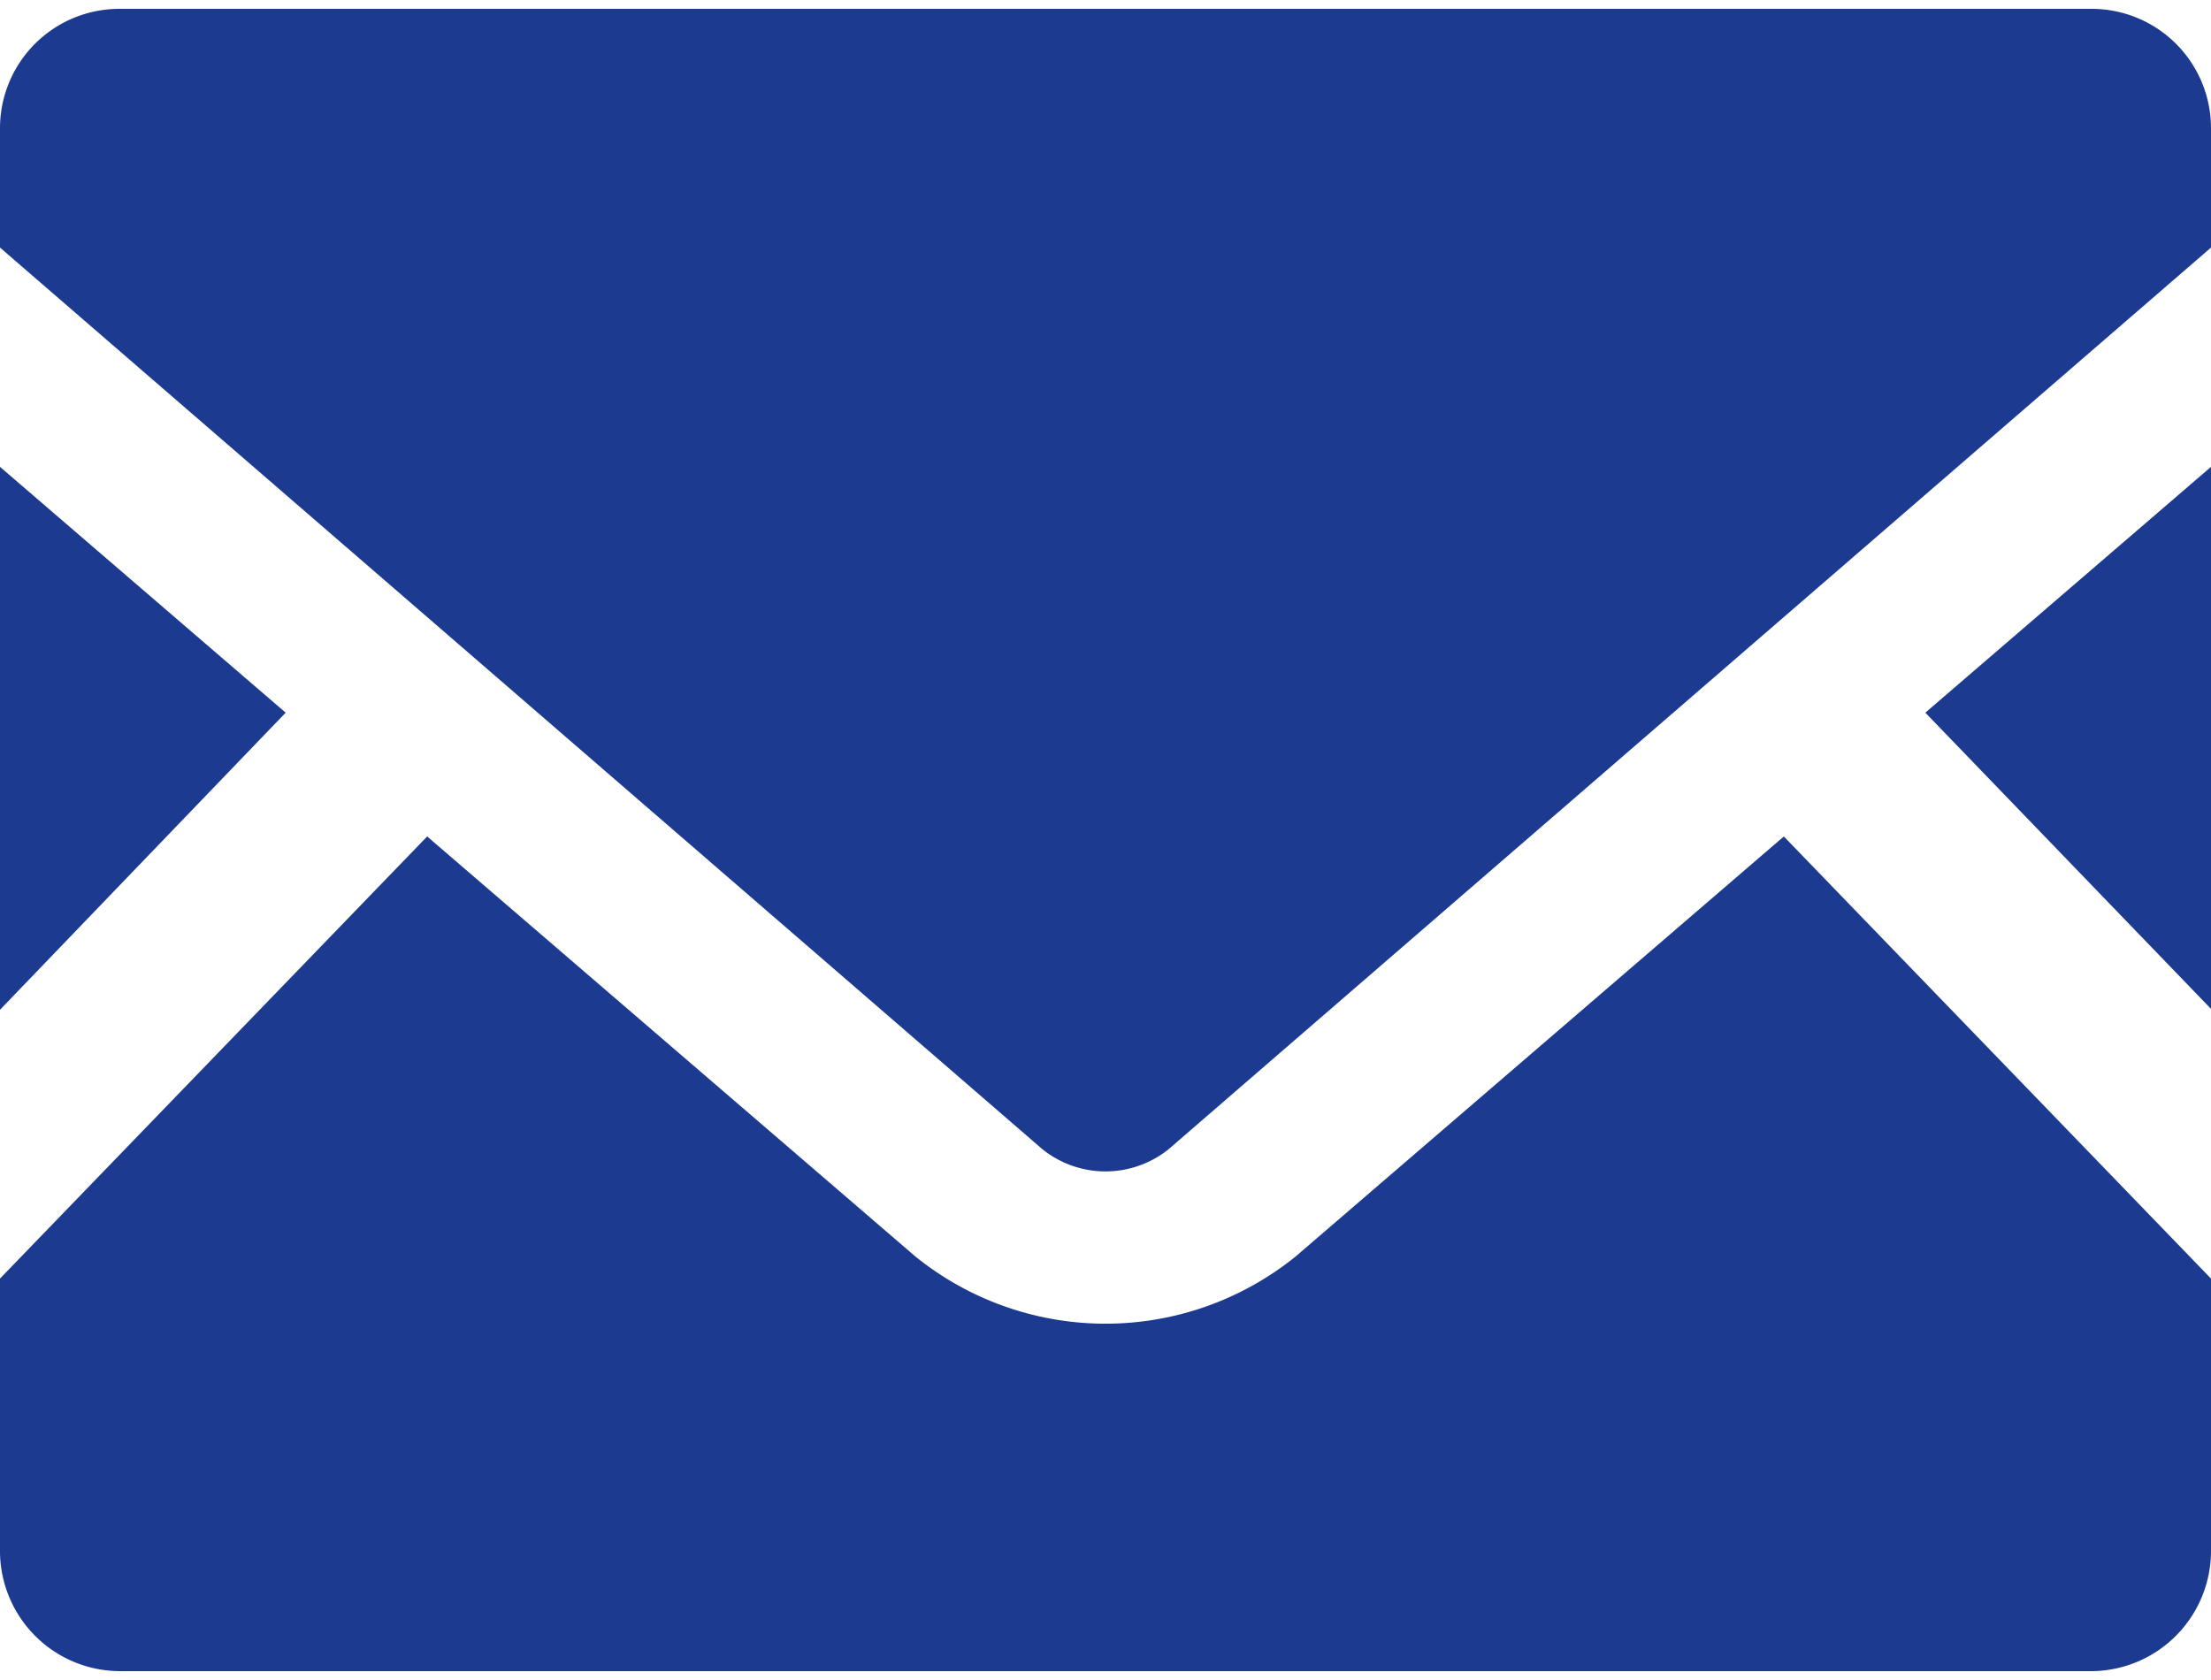
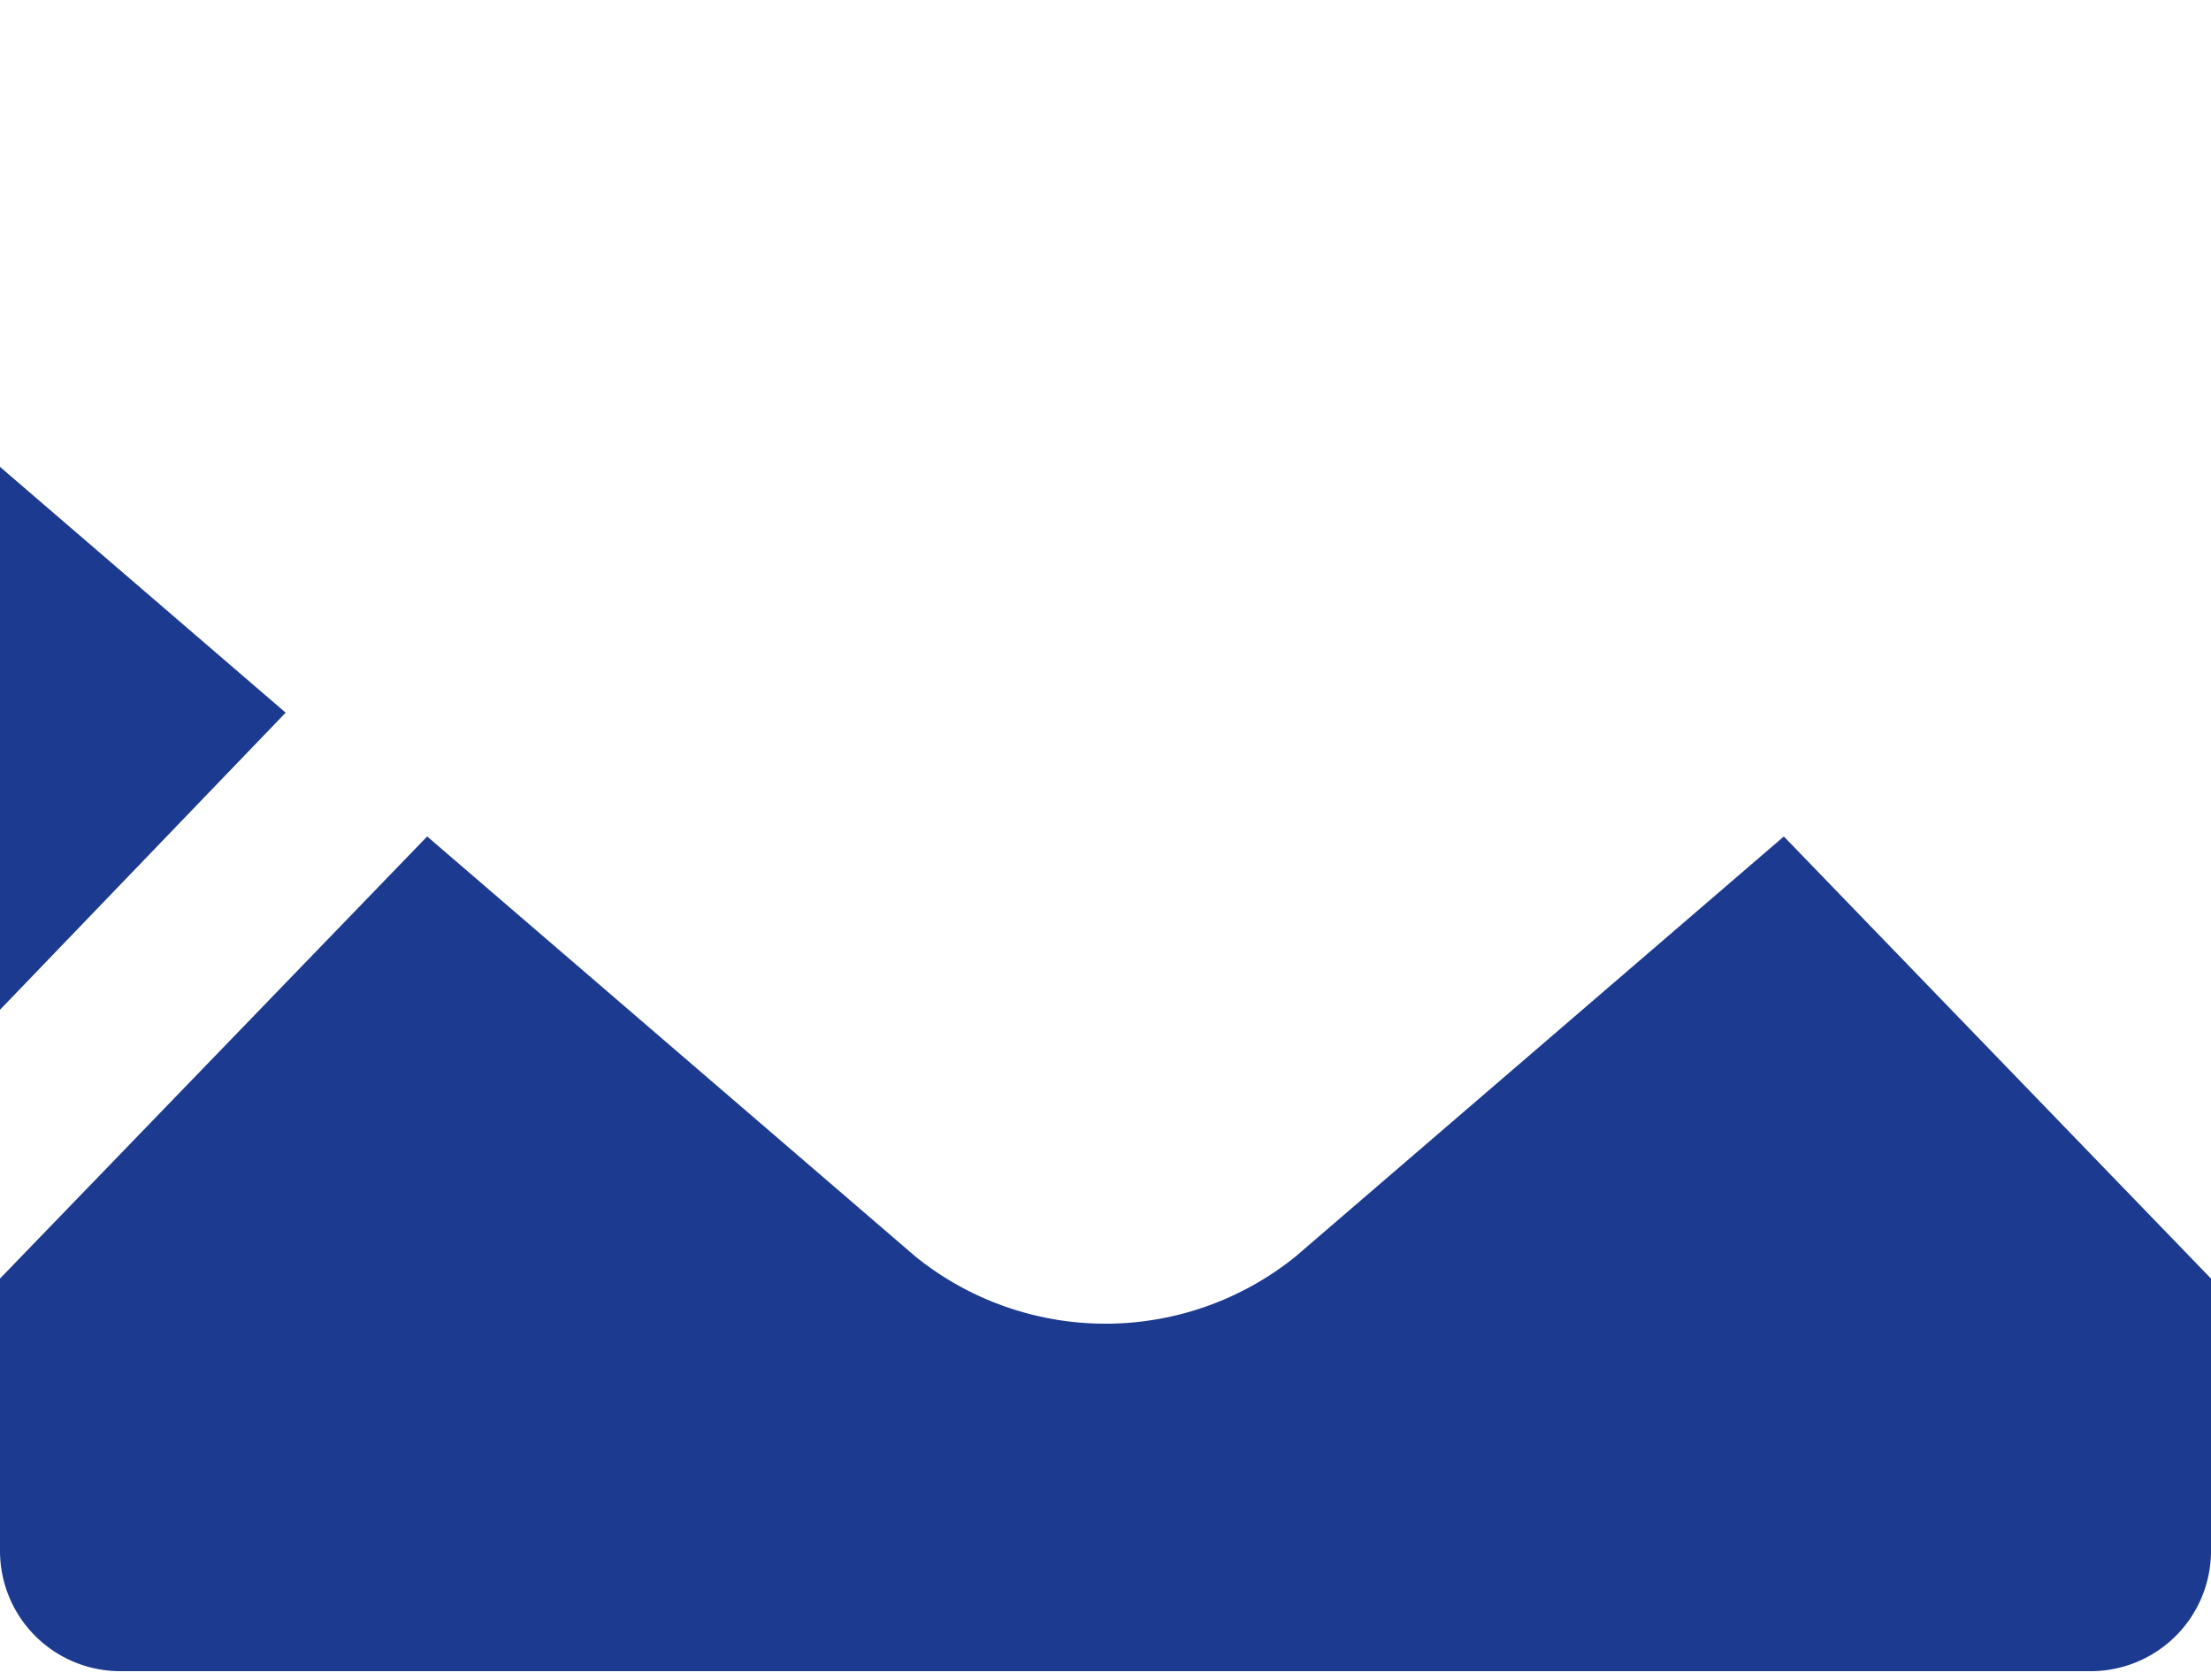
<svg xmlns="http://www.w3.org/2000/svg" width="25" height="19" viewBox="0 0 25 19">
  <g>
    <g>
-       <polygon points="25 11.41 21.77 8.06 25 5.28 25 11.41" style="fill: #1c3a90" />
      <polygon points="3.23 8.06 0 11.42 0 5.28 3.23 8.06" style="fill: #1c3a90" />
      <path d="M25,14.46v3.09a1.36,1.36,0,0,1-1.35,1.35H1.35A1.36,1.36,0,0,1,0,17.55V14.46l4.83-5,5.52,4.75a3.42,3.42,0,0,0,4.3,0l5.52-4.75Z" style="fill: #1c3a90" />
-       <path d="M25,1.45V2.8L13.21,13a1.14,1.14,0,0,1-1.42,0L0,2.8V1.45A1.35,1.35,0,0,1,1.35.1h22.3A1.35,1.35,0,0,1,25,1.45Z" style="fill: #1c3a90" />
    </g>
-     <rect width="25" height="19" style="fill: none" />
  </g>
</svg>